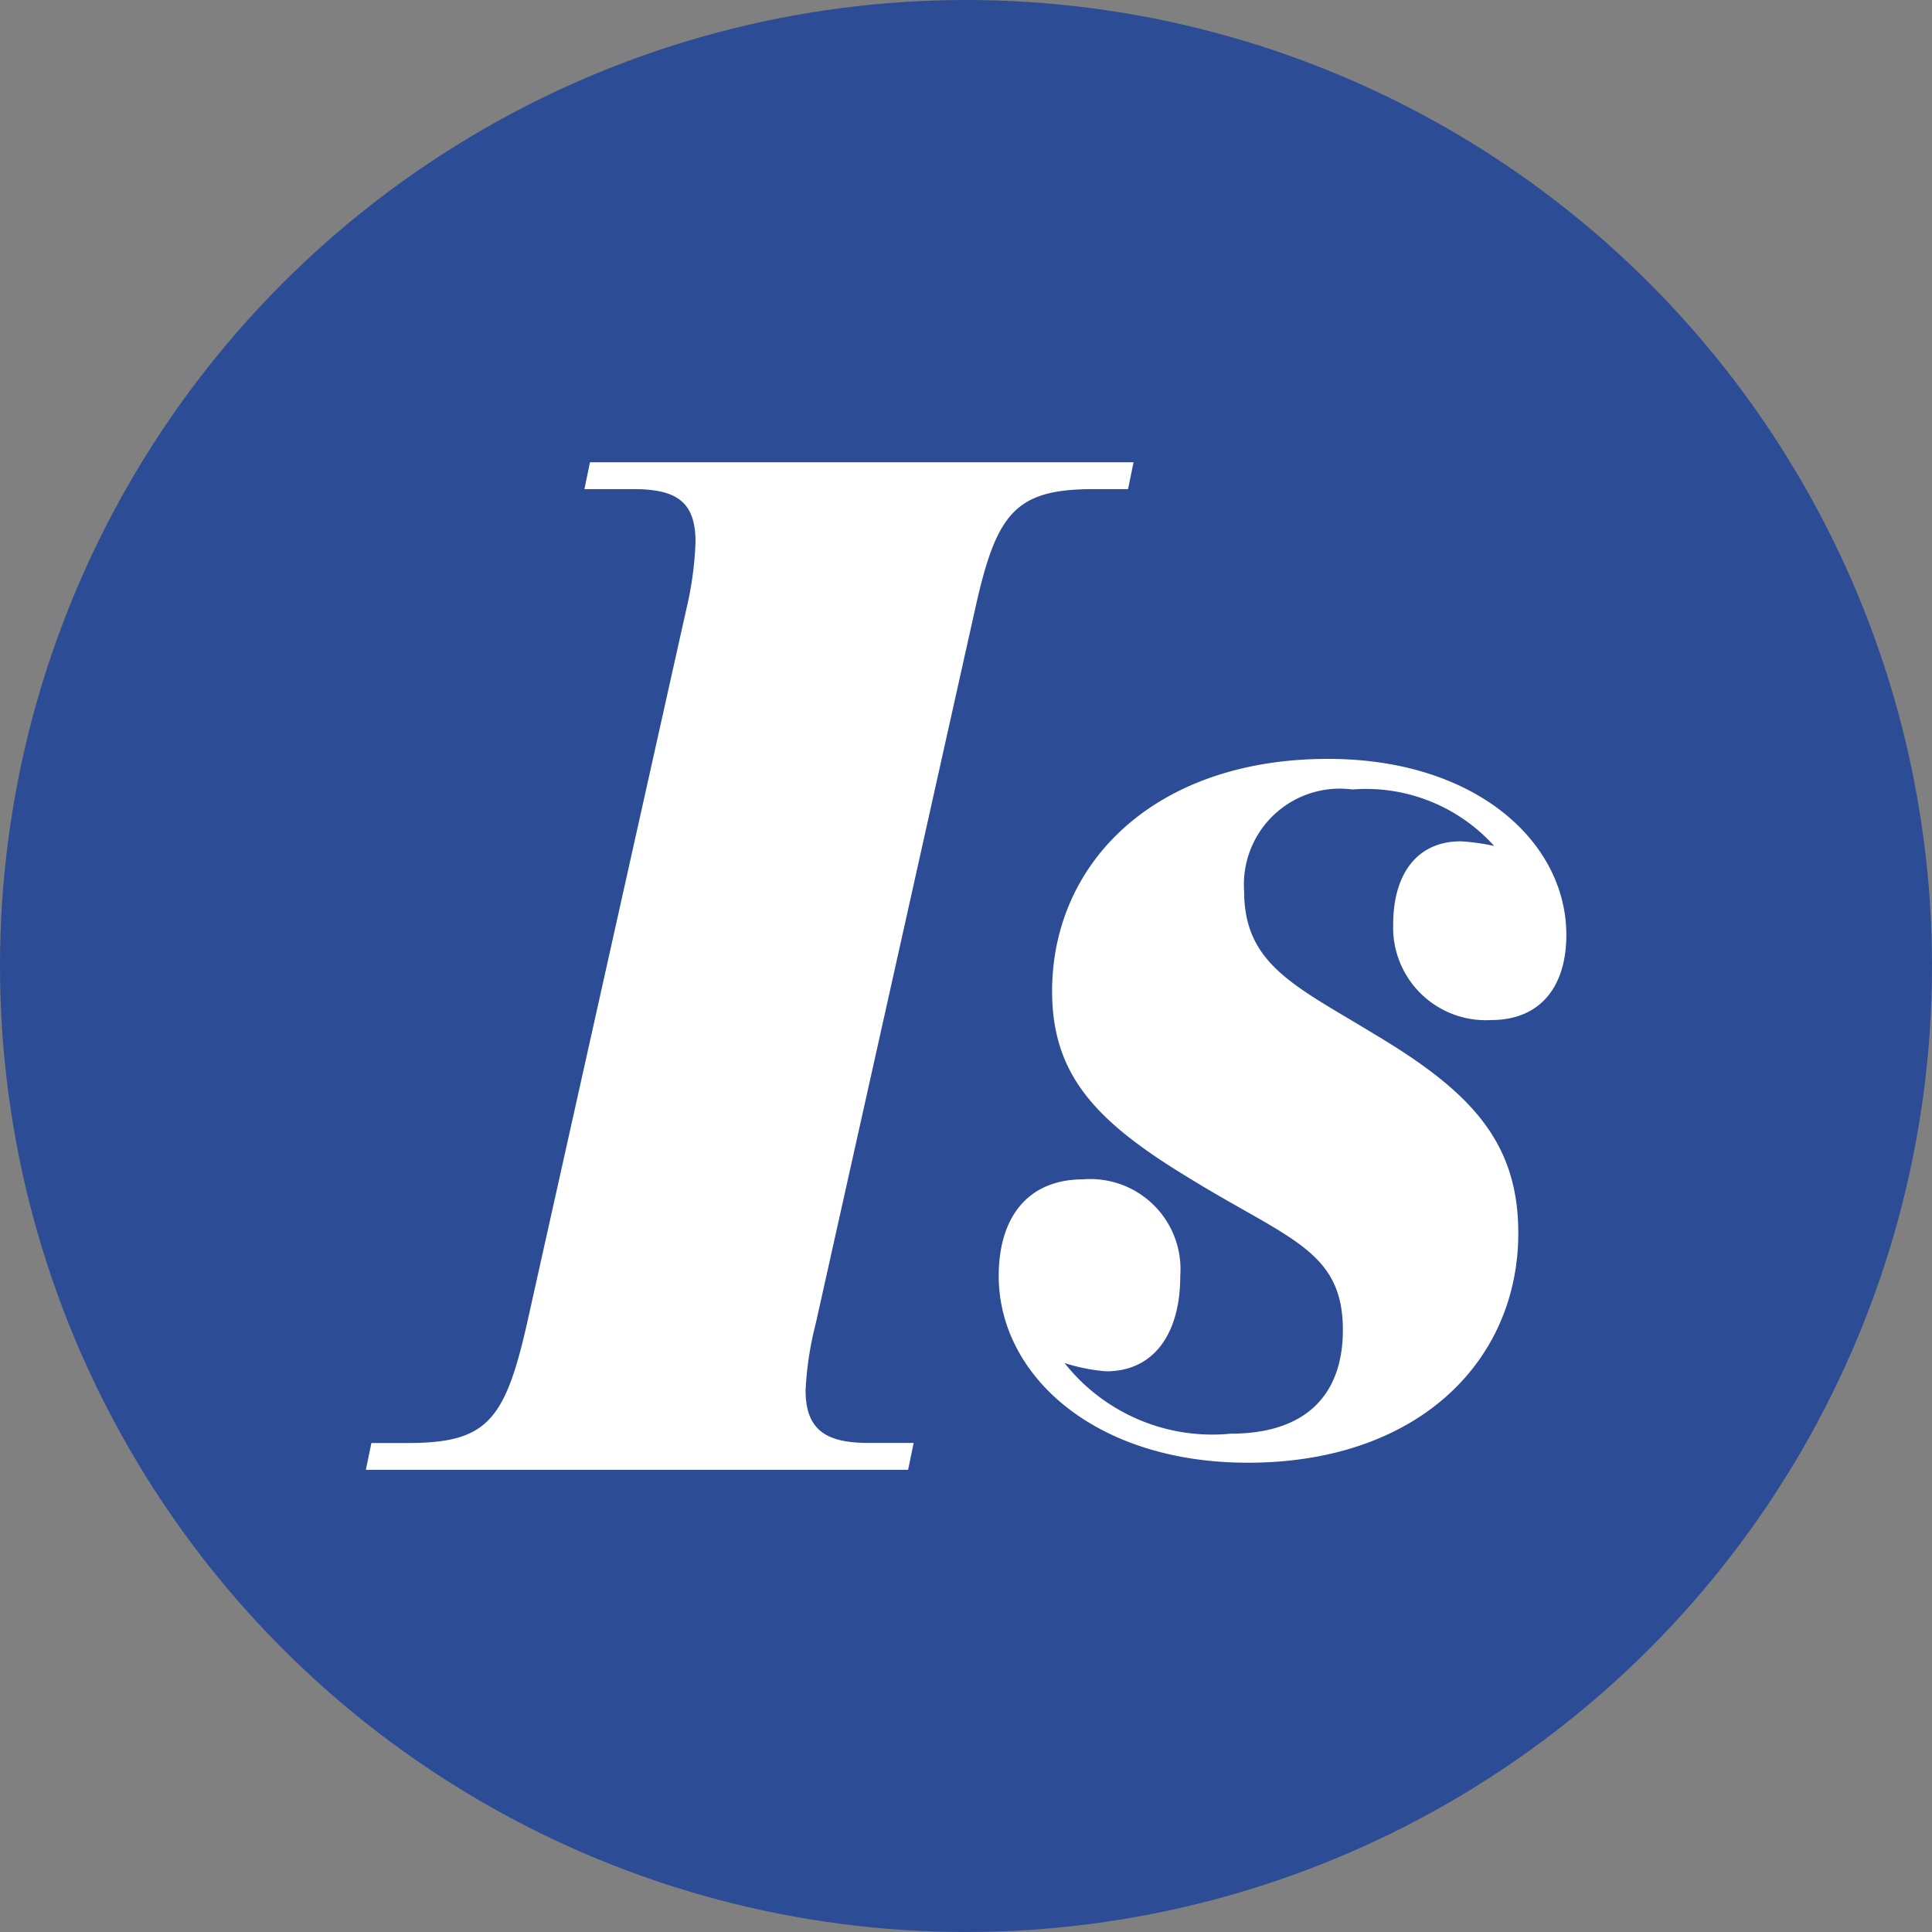
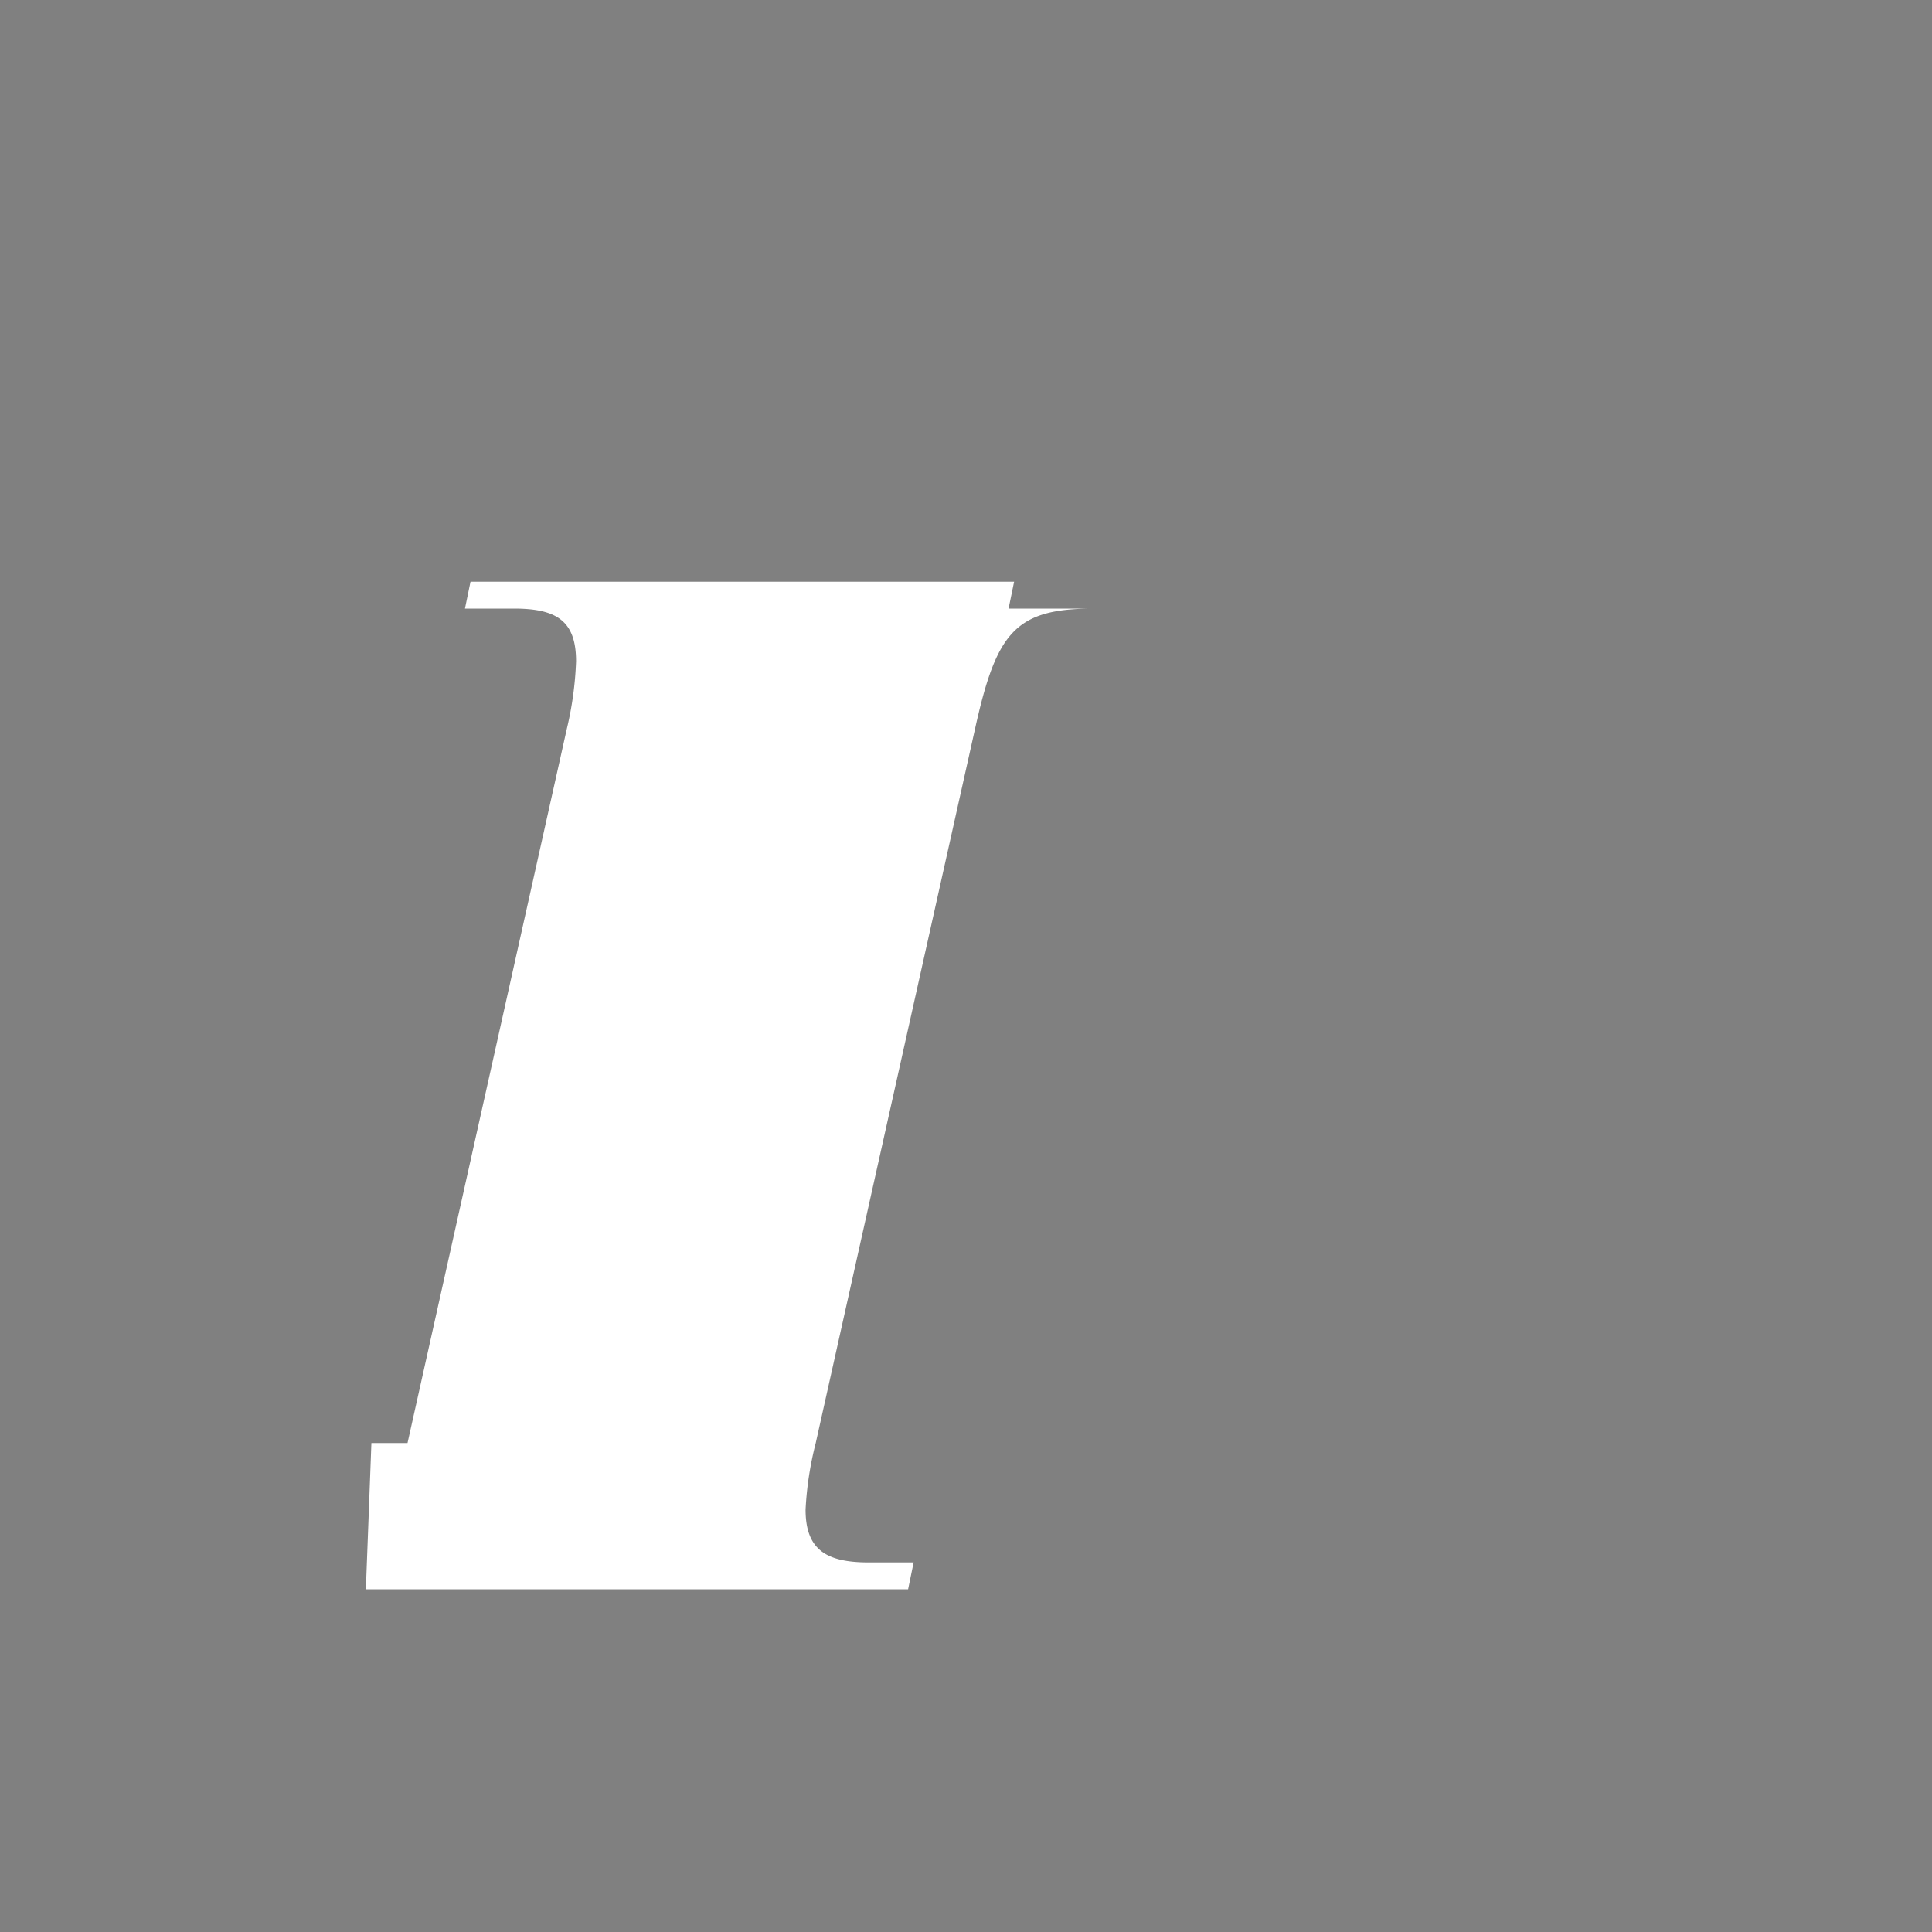
<svg xmlns="http://www.w3.org/2000/svg" width="30" height="30" viewBox="0 0 30 30">
  <rect x="0" y="0" width="30" height="30" fill="#808080" stroke="none" />
  <g id="igrosoft" transform="translate(-1362 -196)">
-     <circle id="Ellipse_12" data-name="Ellipse 12" cx="15" cy="15" r="15" transform="translate(1362 196)" fill="#2c4c95" />
    <g id="Group_9044" data-name="Group 9044" transform="translate(79.099 70.585)">
-       <path id="Path_7040" data-name="Path 7040" d="M39.286,106.029h.561c1.222,0,1.51-.331,1.855-1.855l2.473-11.087a5.316,5.316,0,0,0,.144-1.05c0-.618-.288-.82-.963-.82h-.762l.086-.417h8.441l-.086.417H50.5c-1.222,0-1.51.374-1.841,1.869l-2.473,11.087a5.181,5.181,0,0,0-.158,1.035c0,.618.316.82.978.82h.7l-.086.417H39.2Z" transform="translate(1249.382 41.793)" fill="#fff" />
-       <path id="Path_7044" data-name="Path 7044" d="M337.109,135.883c1.136,0,1.74-.575,1.74-1.611,0-1.237-.848-1.409-2.387-2.358-1.424-.863-2.128-1.582-2.128-2.9,0-2,1.6-3.609,4.285-3.609,2.3,0,3.7,1.294,3.7,2.732,0,.82-.417,1.323-1.165,1.323a1.439,1.439,0,0,1-1.524-1.481c0-.791.374-1.294,1.05-1.294a3.288,3.288,0,0,1,.518.072,2.675,2.675,0,0,0-2.2-.877,1.489,1.489,0,0,0-1.682,1.582c0,1.15.82,1.481,2.042,2.229,1.467.877,2.215,1.654,2.215,3.077,0,1.984-1.553,3.566-4.2,3.566-2.387,0-3.868-1.366-3.868-2.9,0-.92.46-1.5,1.309-1.5a1.4,1.4,0,0,1,1.51,1.5c0,.906-.417,1.481-1.15,1.481a2.864,2.864,0,0,1-.647-.129A2.925,2.925,0,0,0,337.109,135.883Z" transform="translate(964.904 11.794)" fill="#fff" />
+       <path id="Path_7040" data-name="Path 7040" d="M39.286,106.029h.561l2.473-11.087a5.316,5.316,0,0,0,.144-1.05c0-.618-.288-.82-.963-.82h-.762l.086-.417h8.441l-.086.417H50.5c-1.222,0-1.51.374-1.841,1.869l-2.473,11.087a5.181,5.181,0,0,0-.158,1.035c0,.618.316.82.978.82h.7l-.086.417H39.2Z" transform="translate(1249.382 41.793)" fill="#fff" />
    </g>
  </g>
</svg>